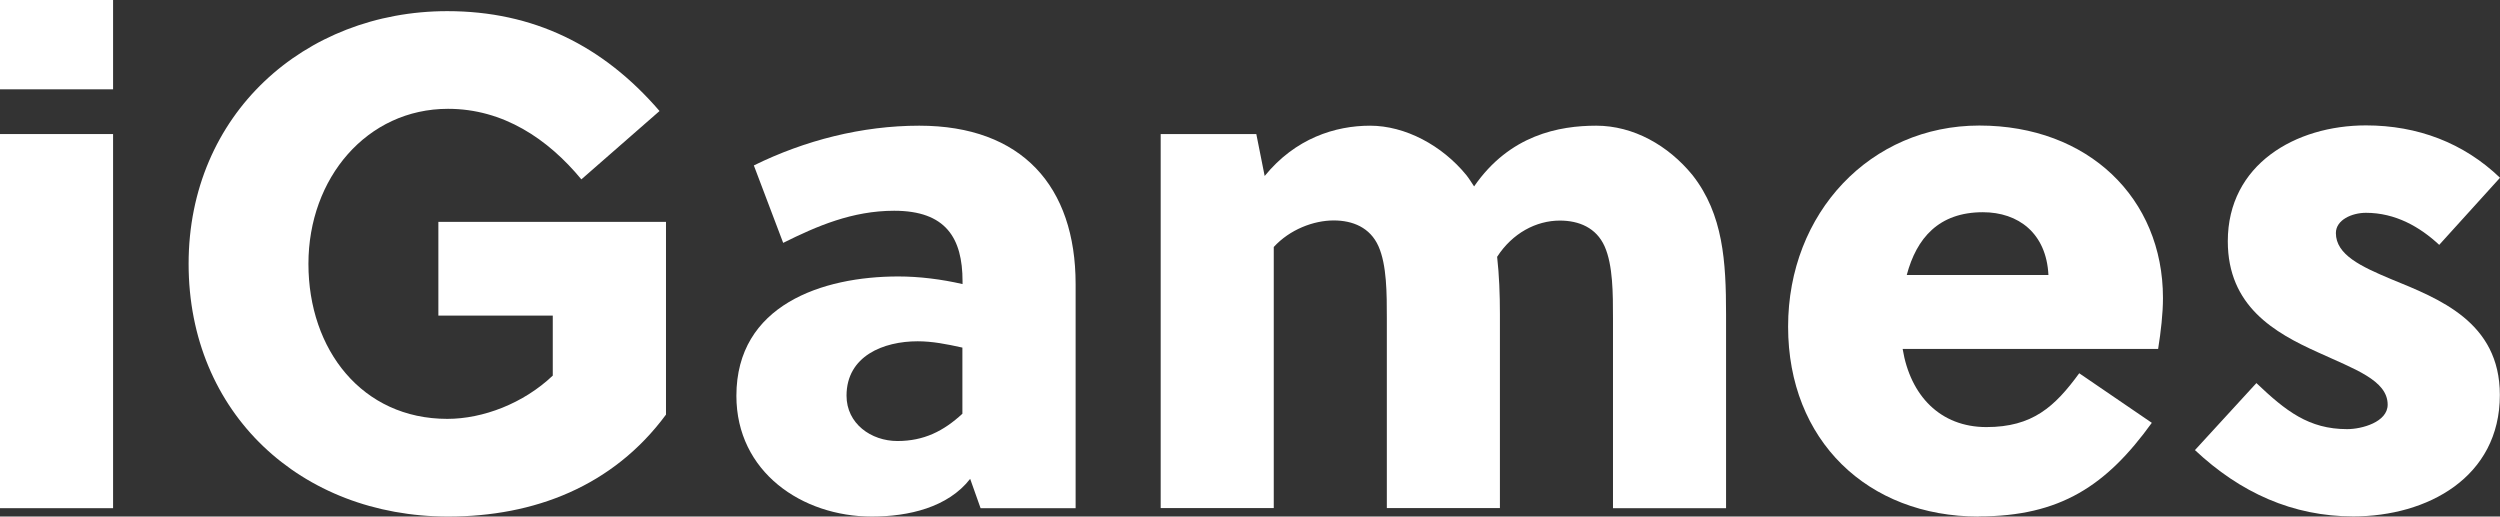
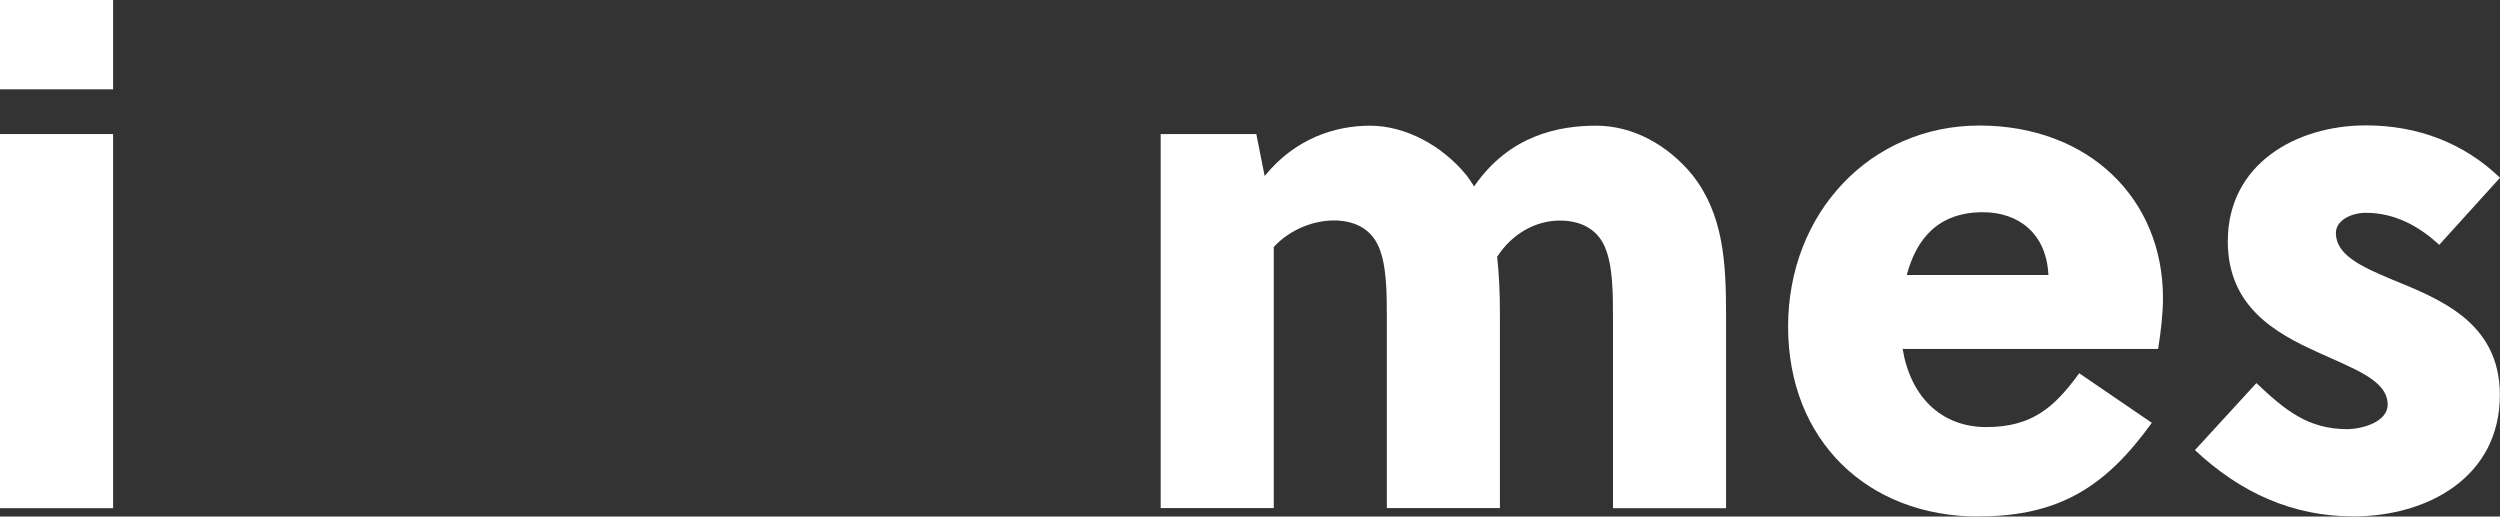
<svg xmlns="http://www.w3.org/2000/svg" id="Layer_2" viewBox="0 0 170.46 35.22">
  <rect x="0" y="0" width="170.46" height="35.22" fill="#333333" stroke="none" />
  <defs>
    <style>
      .cls-1 {
        fill: #ffffffa9;
        stroke-width: 0px;
      }
    </style>
  </defs>
  <g id="Layer_2-2" data-name="Layer_2">
    <g>
      <path class="cls-1" d="M0,6.09V0h7.71v6.09H0ZM0,34.65V9.14h7.71v25.51H0Z" />
-       <path class="cls-1" d="M29.89,21.51v-6.38h15.52v13.14c-3.62,4.9-9,6.95-14.85,6.95-10.04,0-17.7-7.04-17.7-17.23S20.75.76,30.5.76c5.85,0,10.61,2.33,14.47,6.81l-5.33,4.66c-2.28-2.76-5.33-4.81-9.09-4.81-5.52,0-9.52,4.71-9.52,10.57s3.66,10.57,9.47,10.57c2.43,0,5.19-1.05,7.19-2.95v-4.09h-7.81Z" />
-       <path class="cls-1" d="M66.86,34.65l-.71-2c-1.52,1.95-4.19,2.57-6.71,2.57-4.76,0-9.23-3.05-9.23-8.23,0-6.19,5.85-8.14,11.04-8.14,1.43,0,2.95.19,4.38.52v-.19c0-2.95-1.14-4.81-4.66-4.81-2.86,0-5.28,1.05-7.57,2.19l-2-5.28c3.47-1.71,7.38-2.71,11.28-2.71,7,0,10.66,4.14,10.66,10.8v15.28h-6.47ZM65.62,23.7c-1.09-.24-2.05-.43-3.05-.43-2.33,0-4.85,1-4.85,3.71,0,1.9,1.67,3.09,3.47,3.09s3.14-.67,4.43-1.86v-4.52Z" />
      <path class="cls-1" d="M109.98,34.65v-12.95c0-1.67,0-3.62-.57-4.9-.57-1.28-1.76-1.76-3.05-1.76-1.62,0-3.24.86-4.28,2.47.14,1.24.19,2.57.19,3.9v13.23h-7.71v-12.95c0-1.67,0-3.62-.57-4.9-.57-1.28-1.76-1.76-3.05-1.76-1.38,0-3,.62-4.09,1.81v17.8h-7.71V9.14h6.52l.57,2.86c2.09-2.57,4.81-3.43,7.19-3.43s4.9,1.33,6.57,3.38c.19.24.33.48.52.76,2.43-3.52,5.81-4.14,8.33-4.14s4.9,1.33,6.57,3.38c2.09,2.67,2.28,5.9,2.28,9.47v13.23h-7.71Z" />
      <path class="cls-1" d="M134.91,35.22c-7.57,0-12.99-5.19-12.99-12.95s5.62-13.71,13.04-13.71,12.52,4.95,12.52,11.76c0,1.05-.14,2.28-.33,3.47h-17.42c.52,3.19,2.57,5.33,5.71,5.33s4.66-1.38,6.33-3.67l4.95,3.38c-3.09,4.28-6.24,6.38-11.8,6.38ZM139.67,18.75c-.14-2.85-2.05-4.28-4.47-4.28-3,0-4.52,1.76-5.19,4.28h9.66Z" />
      <path class="cls-1" d="M166.32,16.7c-1.33-1.24-3-2.19-5-2.19-.95,0-2.05.48-2.05,1.38,0,1.48,1.71,2.28,3.76,3.14,3.24,1.33,7.42,2.9,7.42,7.9,0,5.62-4.95,8.28-9.99,8.28-4.14,0-7.71-1.62-10.8-4.52l4.19-4.57c2,1.9,3.57,3.14,6.19,3.14,1,0,2.76-.48,2.76-1.67,0-1.67-2.29-2.43-4.76-3.57-2.95-1.33-6.14-3.14-6.14-7.57,0-5.24,4.62-7.9,9.42-7.9,3.52,0,6.66,1.19,9.14,3.57l-4.14,4.57Z" />
    </g>
  </g>
</svg>